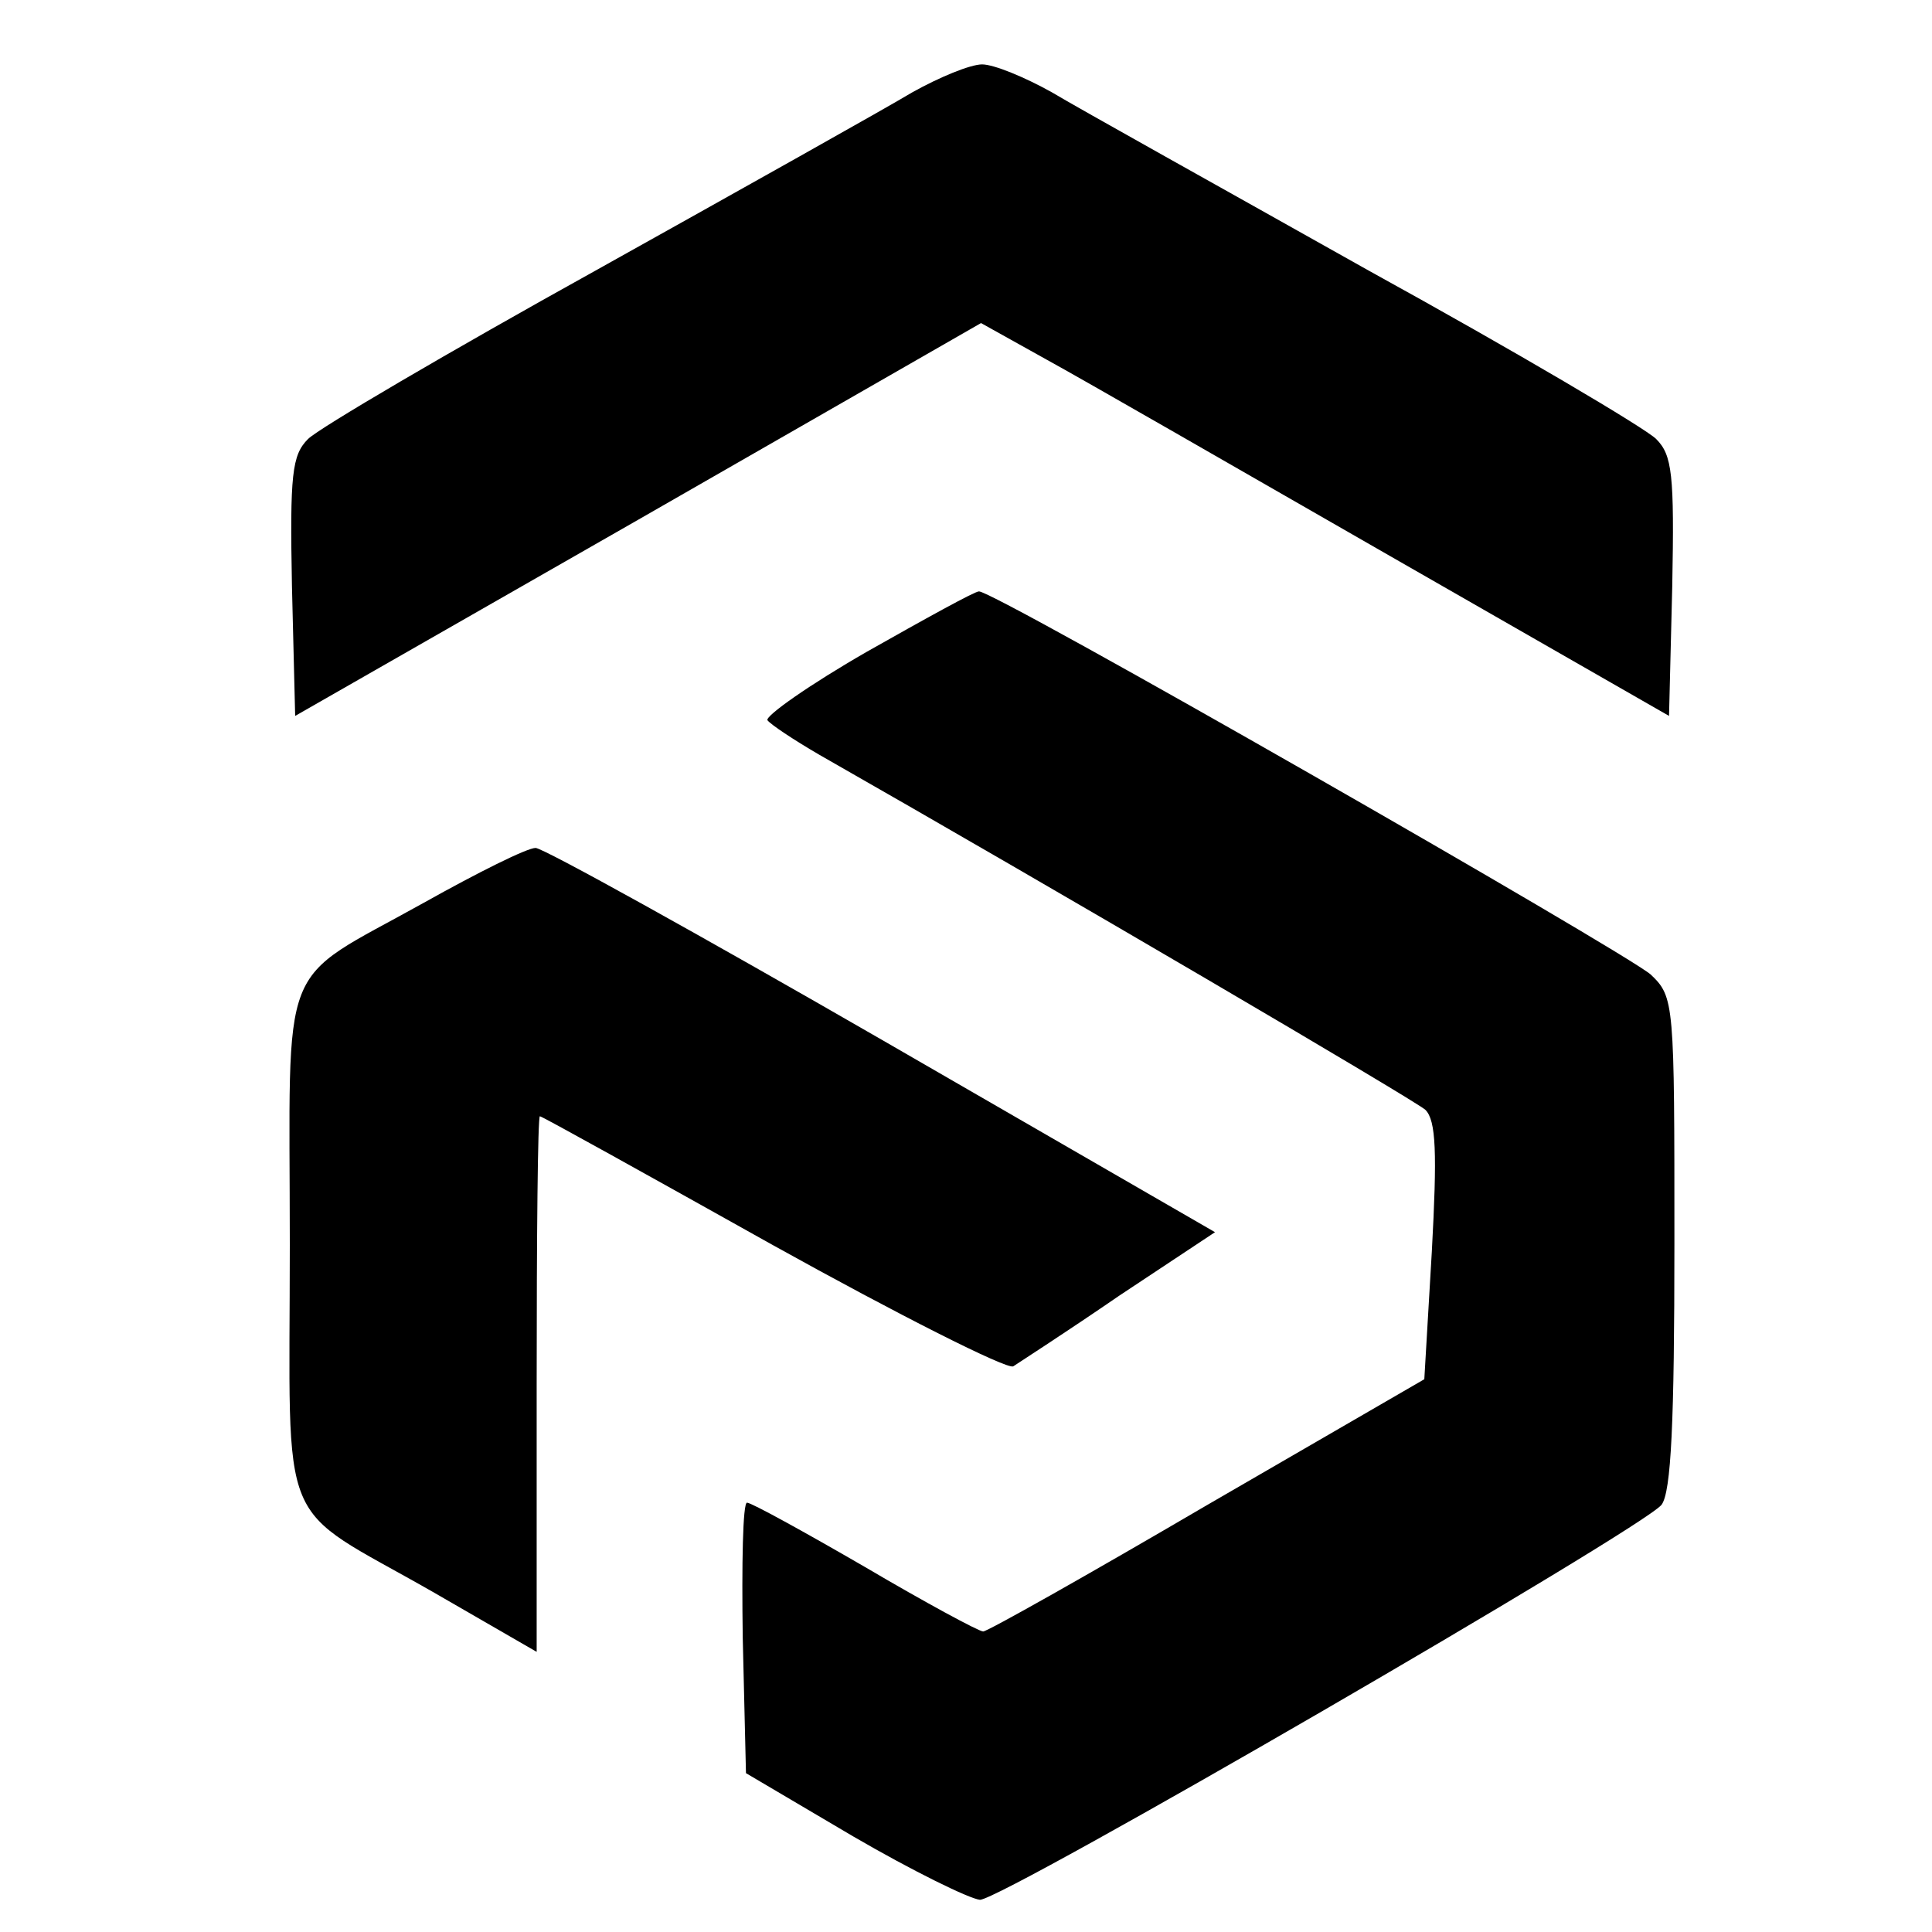
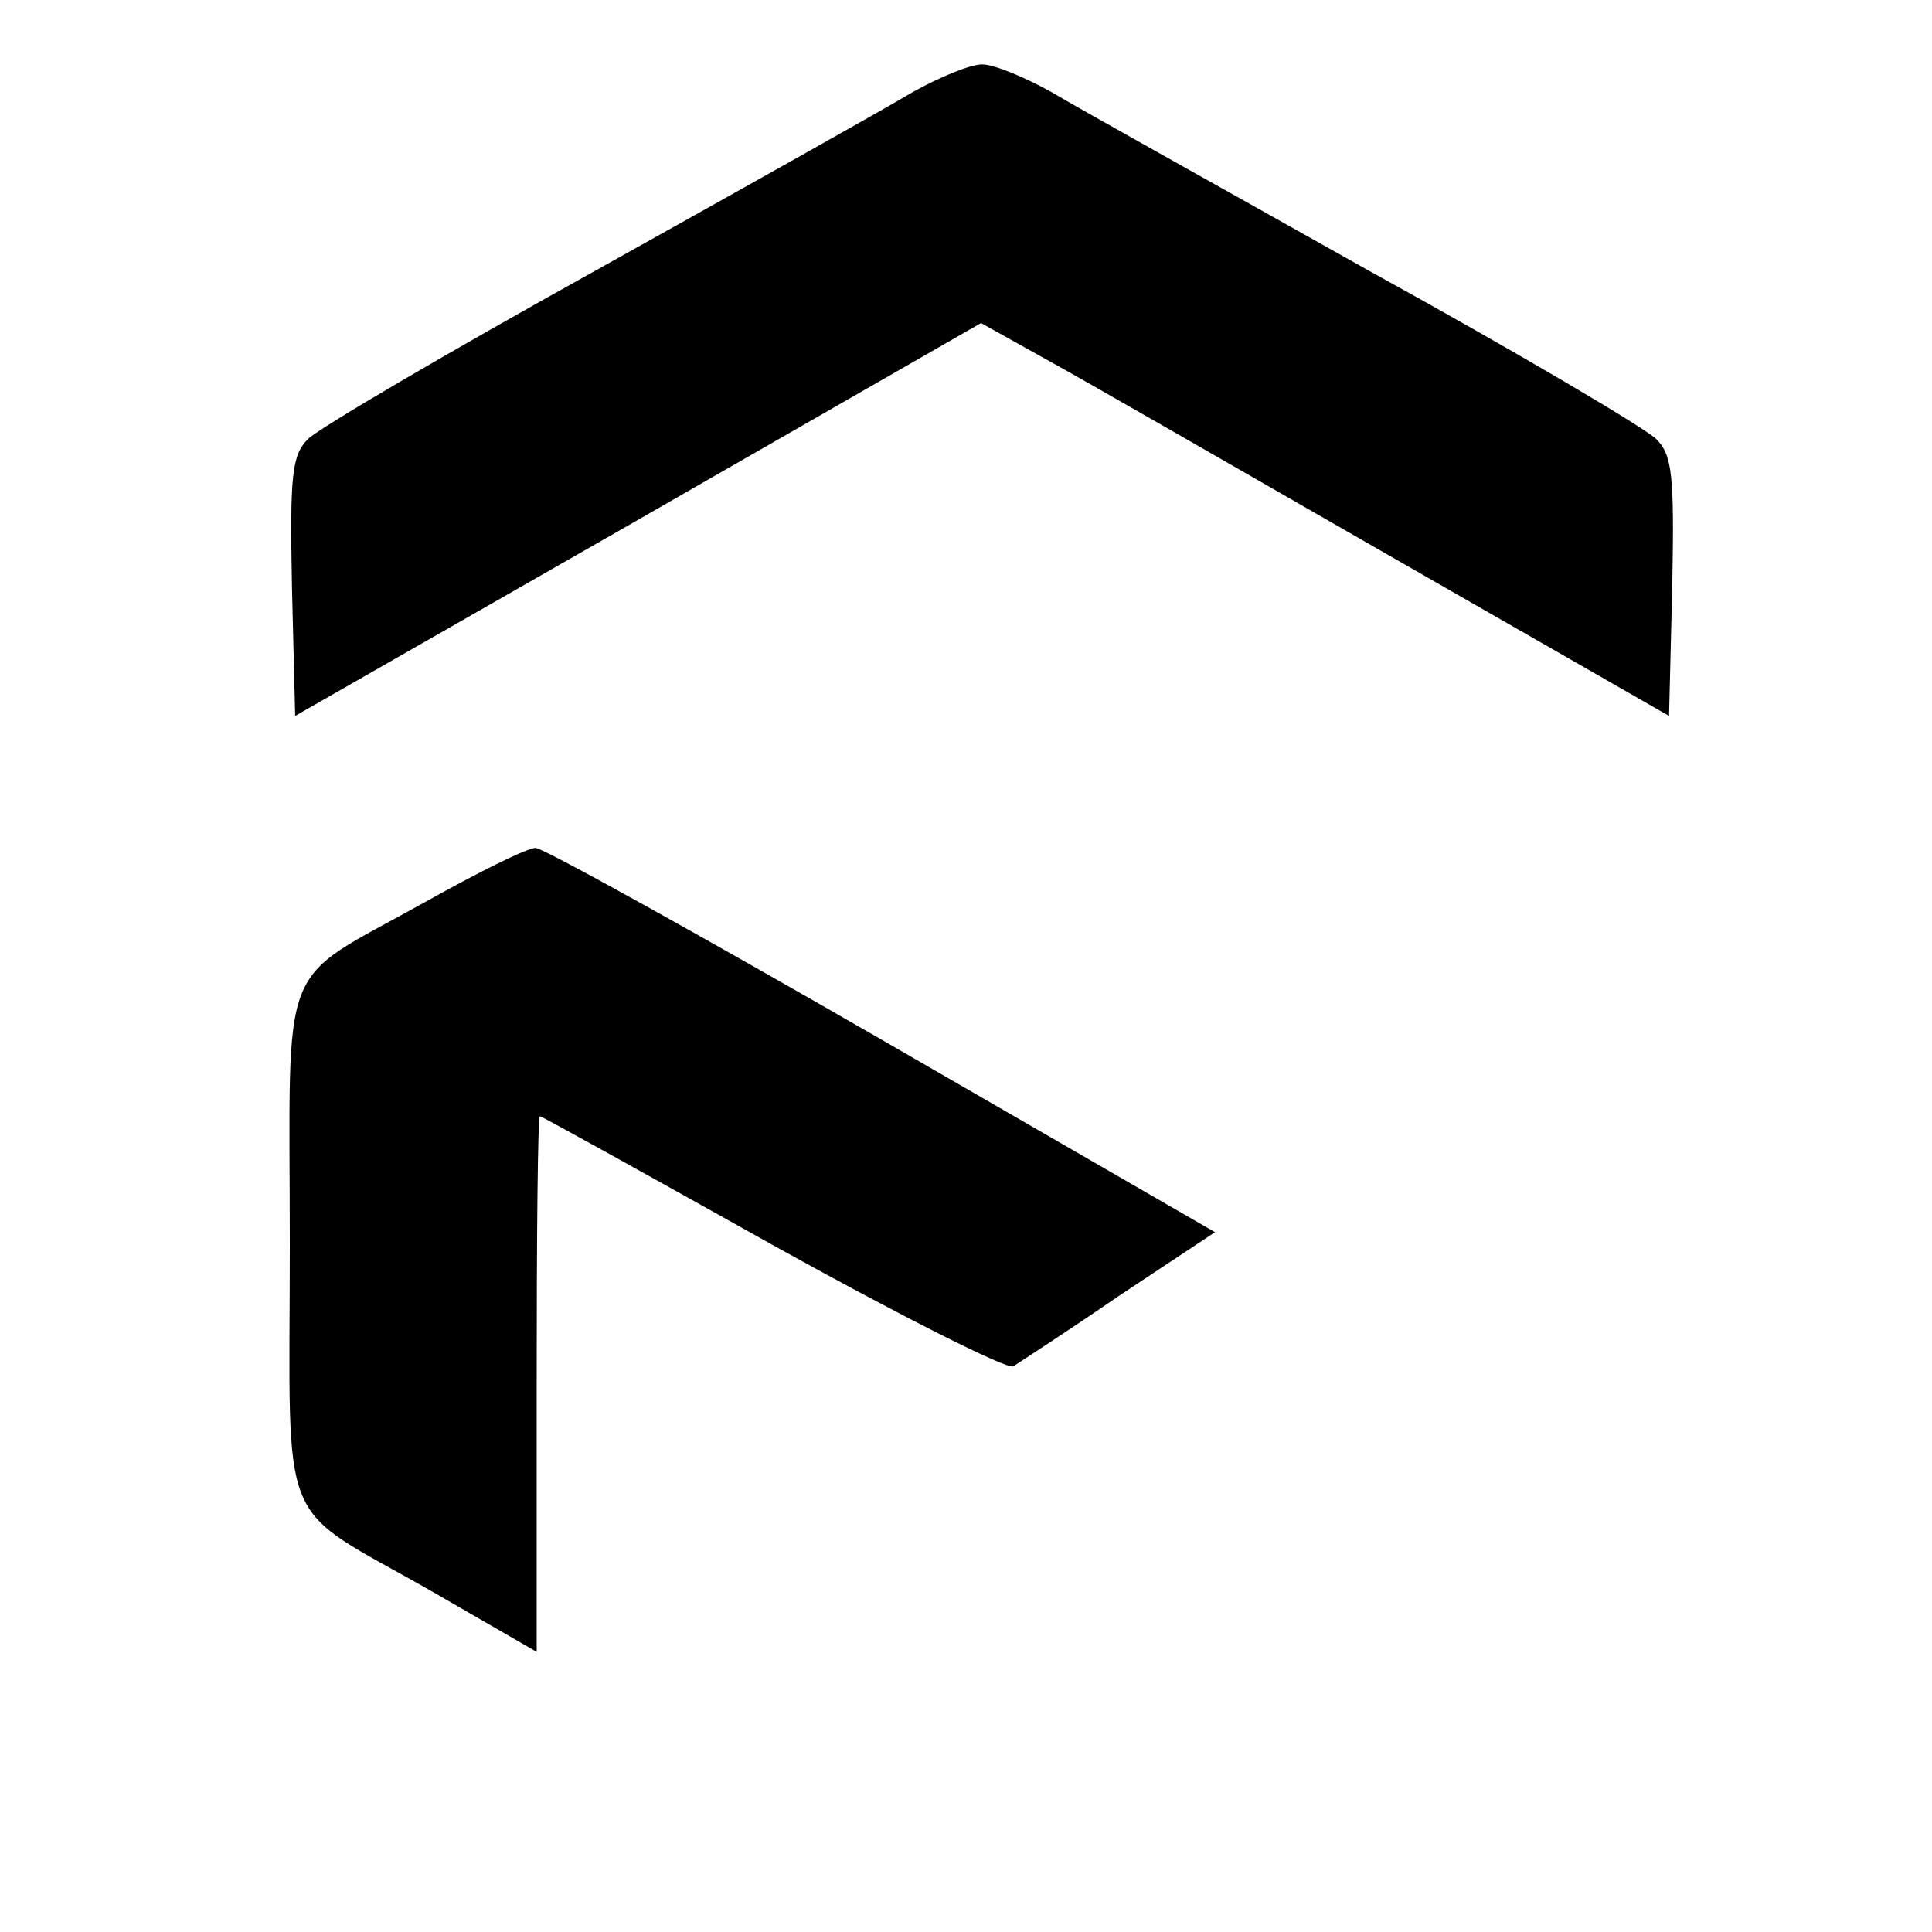
<svg xmlns="http://www.w3.org/2000/svg" version="1.0" width="180pt" height="180pt" viewBox="0 0 180 180" preserveAspectRatio="xMidYMid meet">
  <g transform="translate(0,180) scale(0.1,-0.1)" fill="#000000" stroke="none">
    <path d="M850 1714 c-25 -15 -157 -89 -295 -166 -137 -76 -258 -147 -268 -157 -15 -15 -17 -33 -15 -137 l3 -121 320 183 319 183 61 -34 c33 -18 177 -101 320 -183 l260 -149 3 121 c2 104 0 122 -15 137 -10 10 -130 81 -268 157 -137 77 -270 151 -295 166 -25 14 -54 26 -65 26 -11 0 -40 -12 -65 -26z" />
-     <path d="M808 1193 c-54 -31 -95 -60 -93 -64 3 -4 24 -18 48 -32 221 -126 555 -322 565 -331 10 -10 11 -40 6 -132 l-7 -119 -202 -117 c-111 -65 -205 -118 -209 -118 -4 0 -54 27 -110 60 -57 33 -106 60 -110 60 -4 0 -5 -57 -4 -126 l3 -126 100 -59 c55 -32 108 -58 118 -59 21 0 616 345 635 368 9 12 12 77 12 244 0 224 0 229 -22 250 -24 21 -614 359 -626 357 -4 0 -51 -26 -104 -56z" />
    <path d="M395 959 c-138 -77 -125 -45 -125 -319 0 -274 -14 -239 133 -323 l97 -56 0 249 c0 138 1 250 3 250 2 0 99 -54 217 -120 117 -65 218 -116 224 -113 6 4 51 33 99 66 l89 59 -310 179 c-170 98 -316 179 -323 179 -8 0 -54 -23 -104 -51z" />
  </g>
</svg>